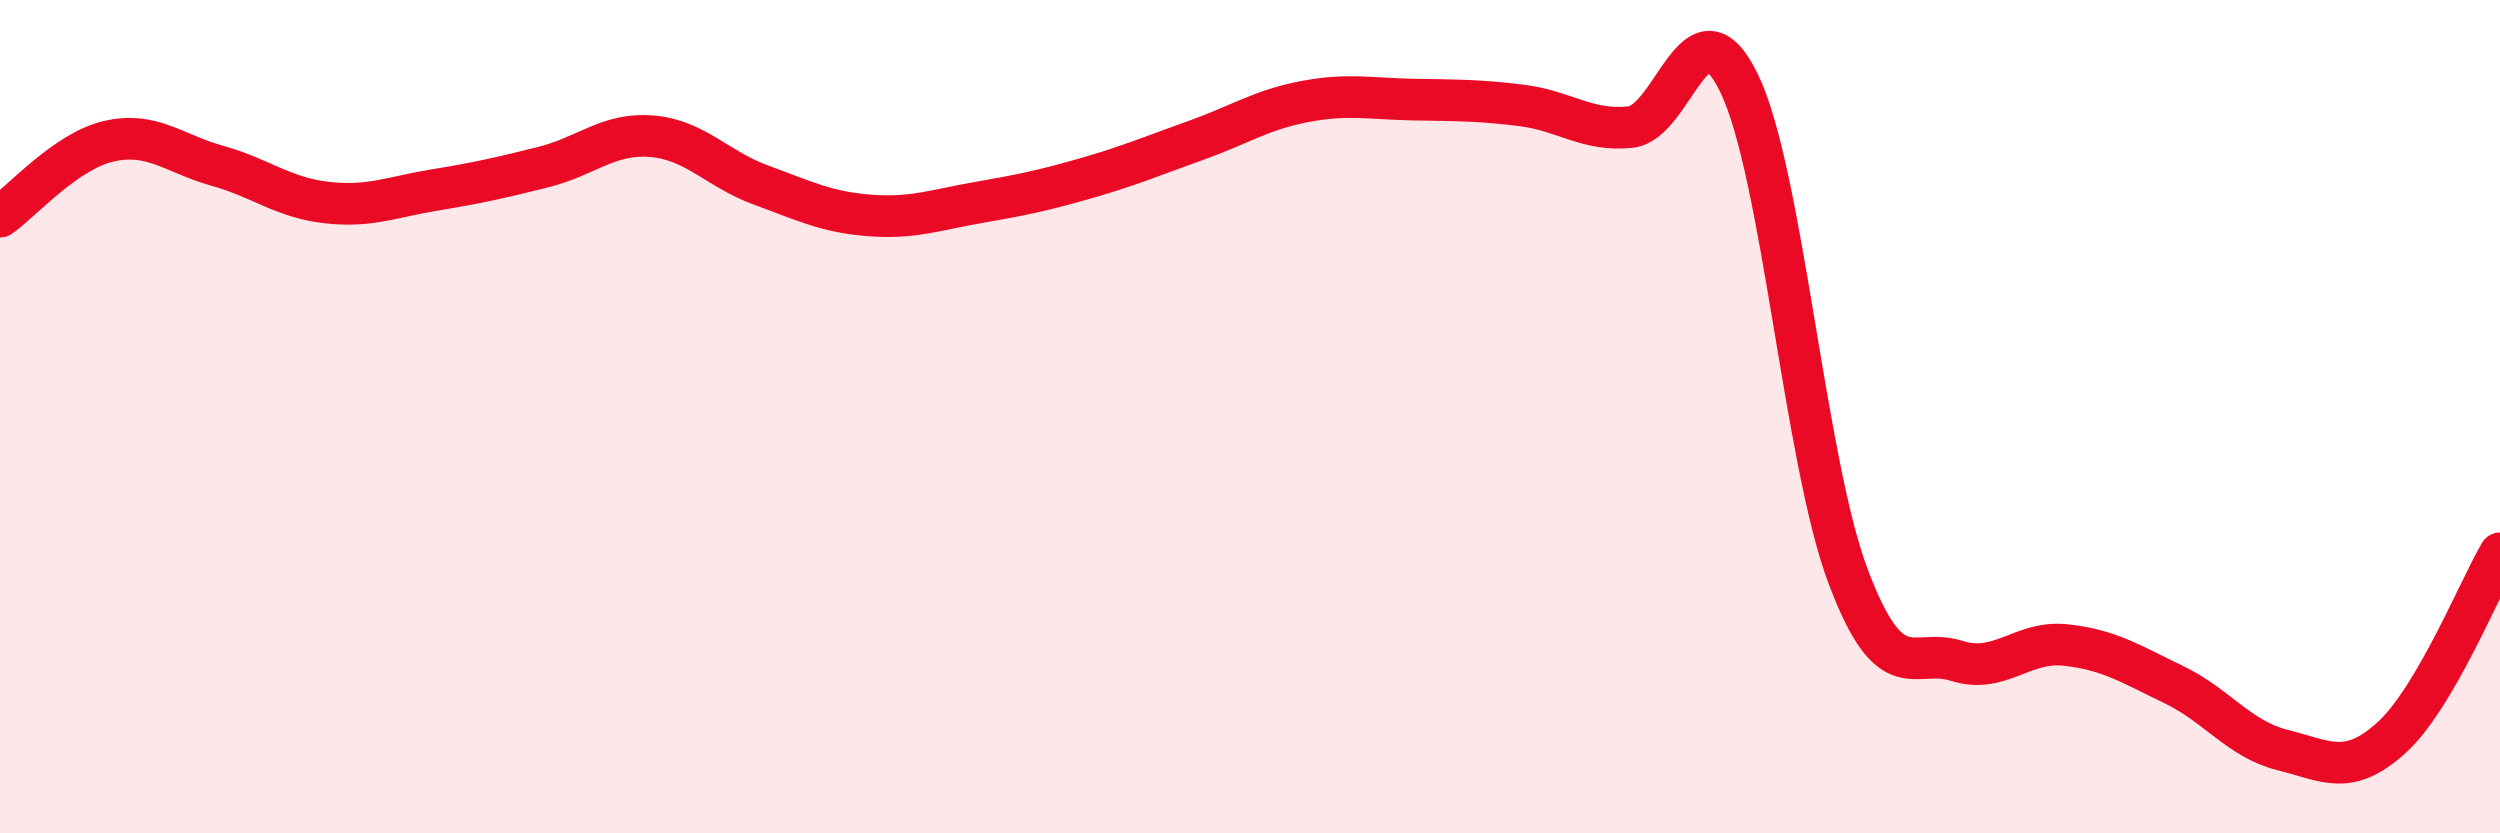
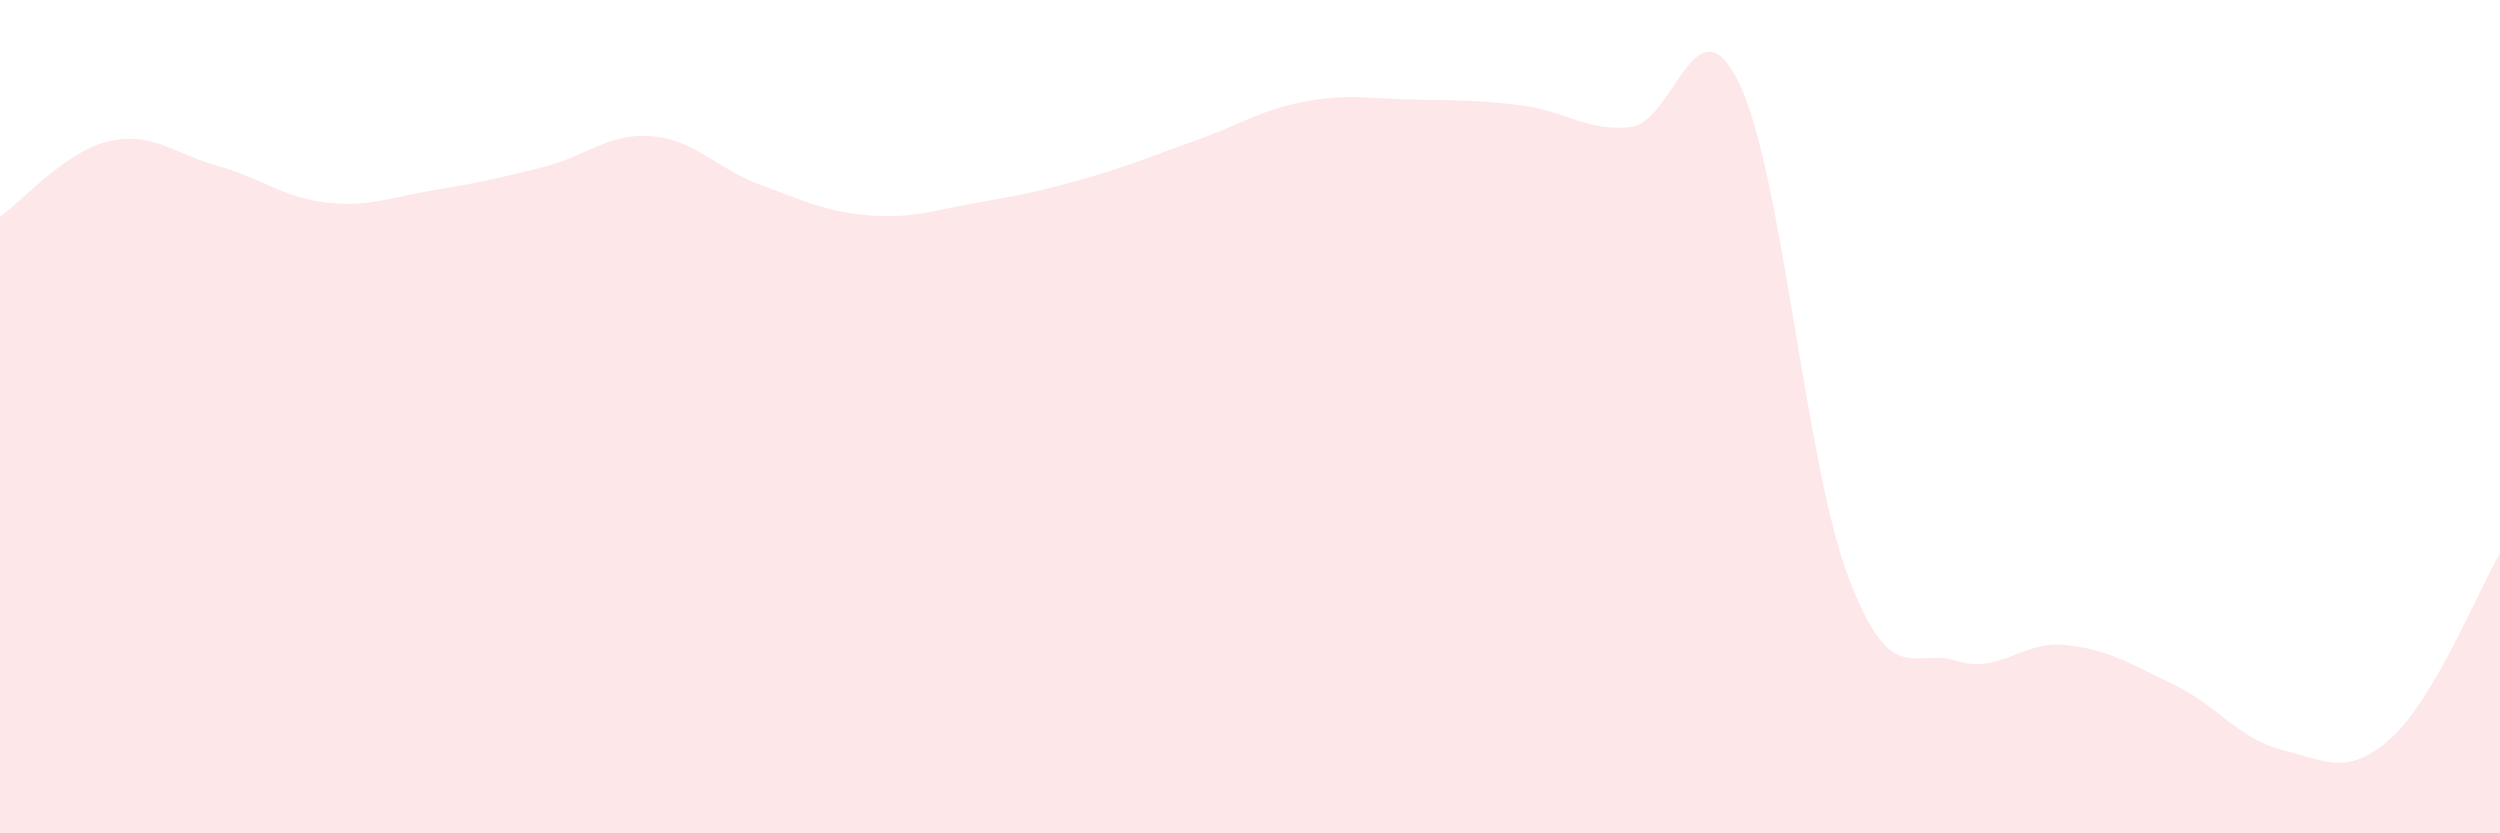
<svg xmlns="http://www.w3.org/2000/svg" width="60" height="20" viewBox="0 0 60 20">
  <path d="M 0,5.2 C 0.52,4.84 1.57,3.63 2.61,3.39 C 3.65,3.15 4.18,3.69 5.22,3.98 C 6.26,4.27 6.79,4.74 7.83,4.86 C 8.87,4.98 9.39,4.73 10.43,4.56 C 11.47,4.39 12,4.27 13.04,4.01 C 14.08,3.75 14.61,3.18 15.65,3.27 C 16.69,3.36 17.22,4.06 18.26,4.44 C 19.3,4.82 19.83,5.09 20.87,5.17 C 21.91,5.25 22.44,5.04 23.48,4.86 C 24.52,4.68 25.05,4.57 26.09,4.27 C 27.13,3.97 27.66,3.74 28.7,3.37 C 29.74,3 30.26,2.64 31.3,2.44 C 32.34,2.24 32.87,2.37 33.91,2.39 C 34.95,2.41 35.48,2.4 36.52,2.53 C 37.56,2.66 38.09,3.16 39.13,3.05 C 40.17,2.94 40.7,-0.15 41.74,2 C 42.78,4.15 43.31,11.05 44.35,13.82 C 45.39,16.59 45.92,15.53 46.96,15.86 C 48,16.19 48.53,15.37 49.57,15.48 C 50.61,15.59 51.13,15.93 52.17,16.43 C 53.21,16.93 53.74,17.74 54.78,18 C 55.82,18.26 56.35,18.65 57.39,17.71 C 58.43,16.77 59.48,14.17 60,13.28L60 20L0 20Z" fill="#EB0A25" opacity="0.1" stroke-linecap="round" stroke-linejoin="round" />
-   <path d="M 0,5.2 C 0.52,4.84 1.57,3.63 2.61,3.39 C 3.65,3.15 4.18,3.69 5.22,3.98 C 6.26,4.27 6.79,4.74 7.83,4.86 C 8.87,4.98 9.39,4.73 10.43,4.56 C 11.47,4.39 12,4.27 13.04,4.01 C 14.08,3.75 14.61,3.18 15.65,3.27 C 16.69,3.36 17.22,4.06 18.26,4.44 C 19.3,4.82 19.83,5.09 20.87,5.17 C 21.91,5.25 22.44,5.04 23.48,4.86 C 24.52,4.68 25.05,4.57 26.09,4.27 C 27.13,3.97 27.66,3.74 28.7,3.37 C 29.74,3 30.26,2.64 31.3,2.44 C 32.34,2.24 32.87,2.37 33.91,2.39 C 34.95,2.41 35.48,2.4 36.52,2.53 C 37.56,2.66 38.09,3.16 39.13,3.05 C 40.17,2.94 40.7,-0.15 41.74,2 C 42.78,4.15 43.31,11.05 44.35,13.82 C 45.39,16.59 45.92,15.53 46.96,15.86 C 48,16.19 48.53,15.37 49.57,15.48 C 50.61,15.59 51.13,15.93 52.17,16.43 C 53.21,16.93 53.74,17.74 54.78,18 C 55.82,18.26 56.35,18.65 57.39,17.71 C 58.43,16.77 59.48,14.17 60,13.28" stroke="#EB0A25" stroke-width="1" fill="none" stroke-linecap="round" stroke-linejoin="round" />
</svg>